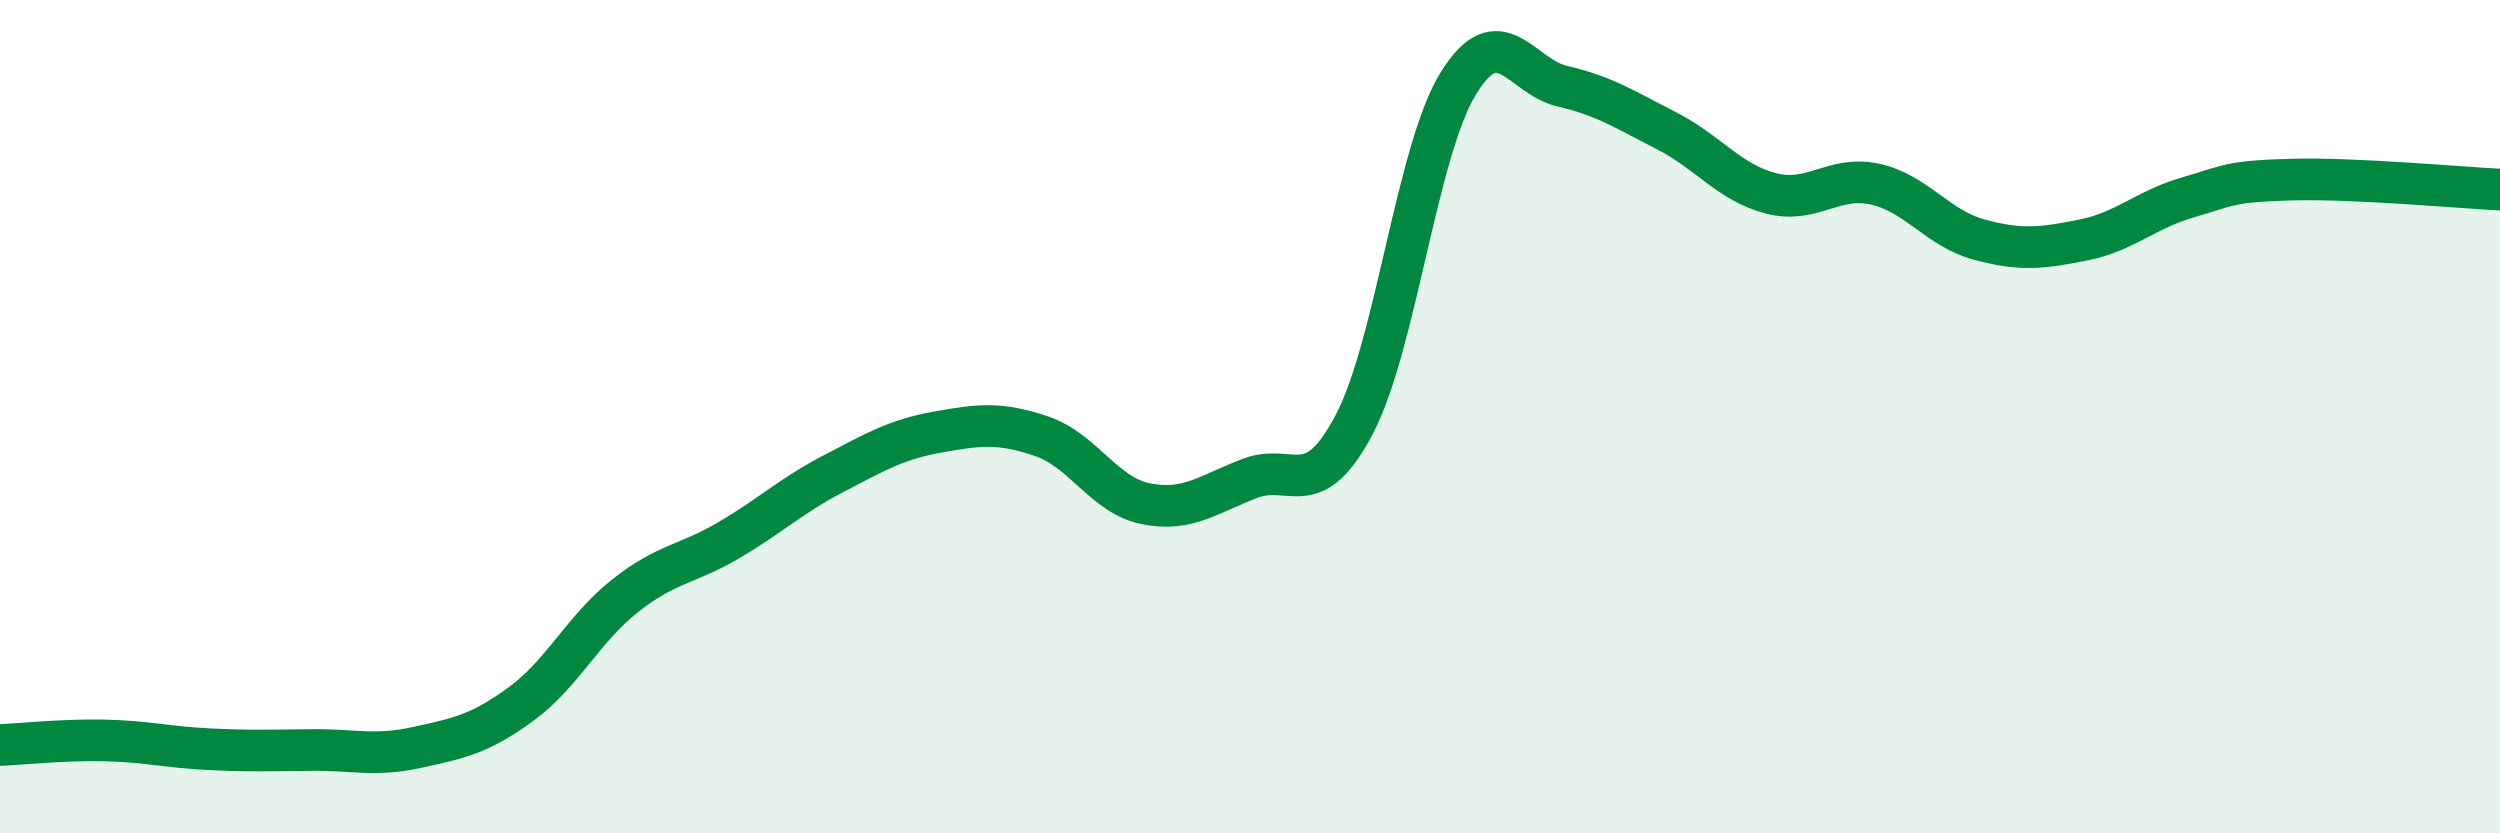
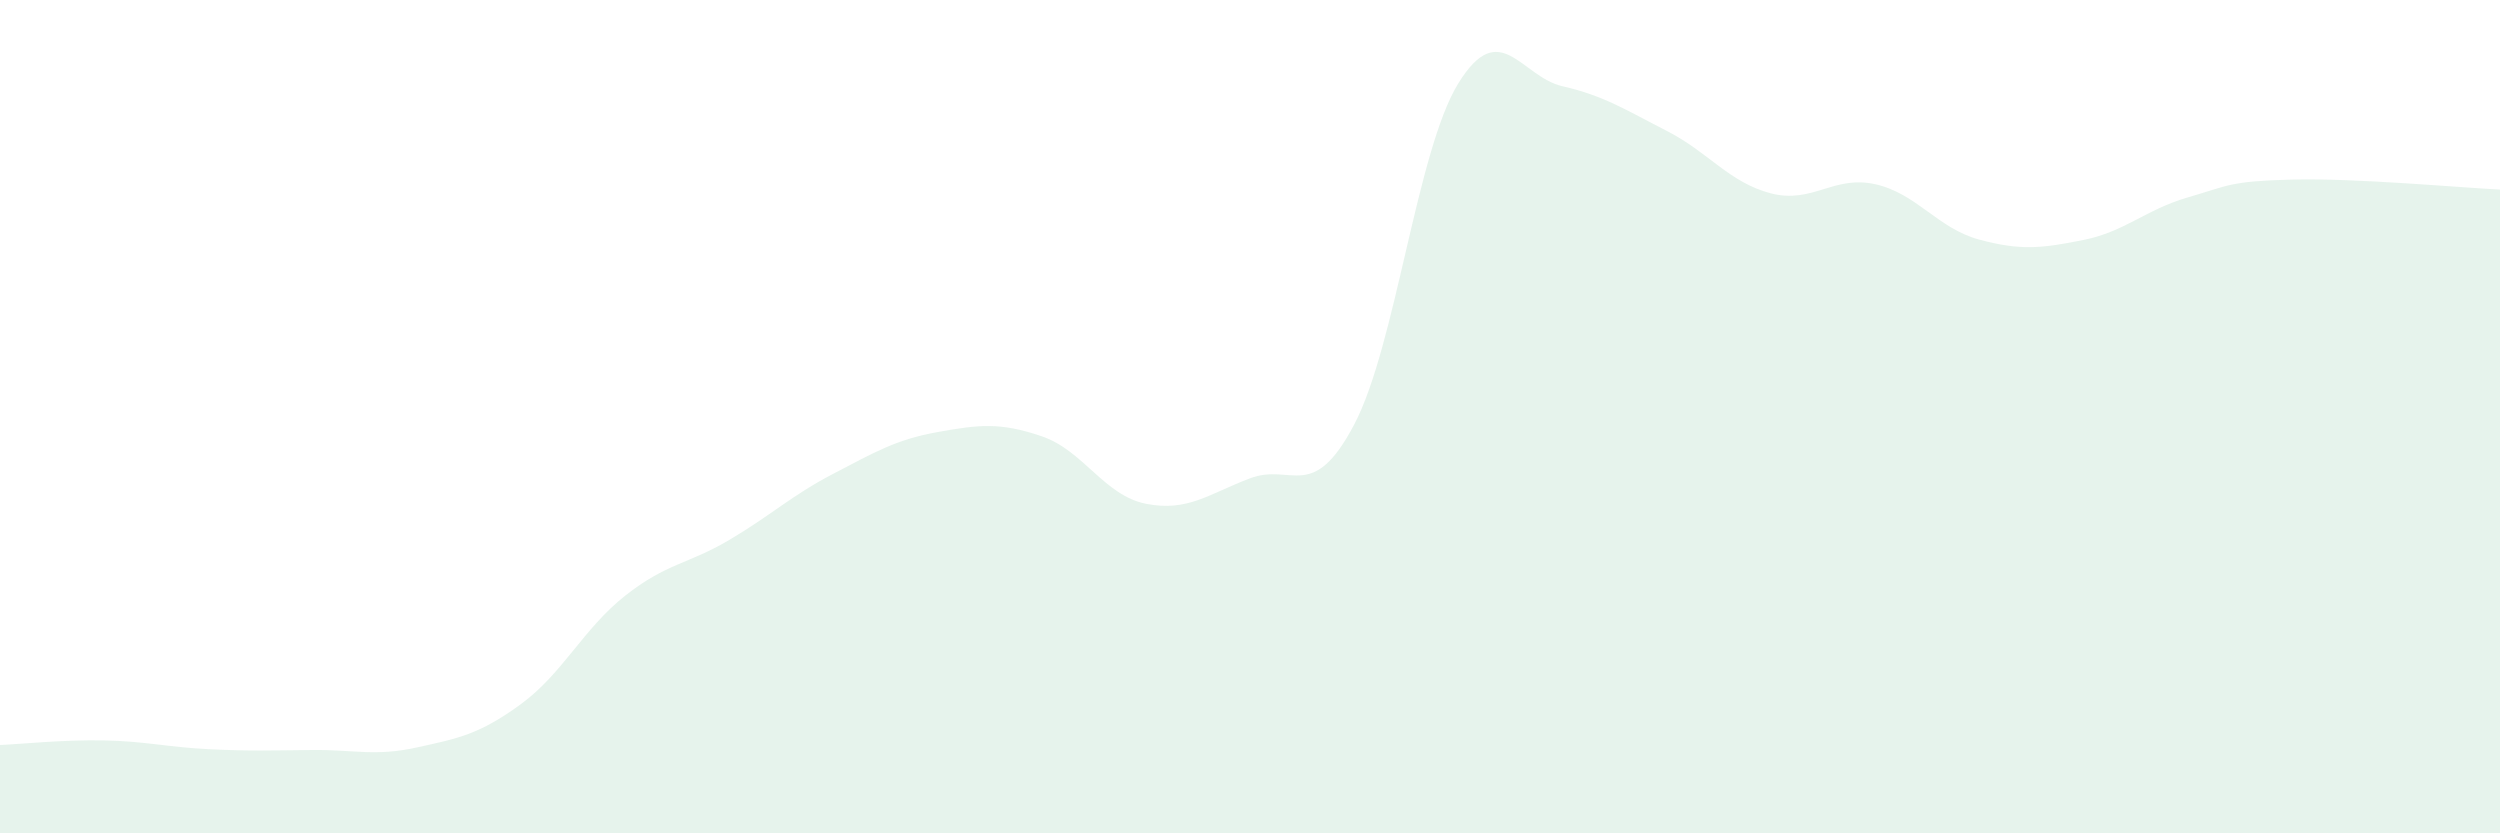
<svg xmlns="http://www.w3.org/2000/svg" width="60" height="20" viewBox="0 0 60 20">
  <path d="M 0,17.88 C 0.5,17.86 1.5,17.75 2.5,17.77 C 3.5,17.79 4,17.93 5,17.98 C 6,18.03 6.5,18.01 7.5,18 C 8.5,17.99 9,18.16 10,17.94 C 11,17.72 11.5,17.63 12.5,16.9 C 13.5,16.17 14,15.09 15,14.3 C 16,13.51 16.5,13.55 17.5,12.96 C 18.5,12.37 19,11.89 20,11.37 C 21,10.85 21.5,10.55 22.5,10.37 C 23.5,10.19 24,10.13 25,10.47 C 26,10.81 26.5,11.89 27.5,12.09 C 28.5,12.29 29,11.86 30,11.48 C 31,11.1 31.5,12.09 32.5,10.19 C 33.5,8.29 34,3.62 35,2 C 36,0.38 36.5,1.84 37.5,2.07 C 38.5,2.3 39,2.63 40,3.14 C 41,3.65 41.5,4.38 42.5,4.64 C 43.5,4.9 44,4.2 45,4.42 C 46,4.64 46.5,5.48 47.5,5.75 C 48.5,6.02 49,5.96 50,5.76 C 51,5.56 51.5,5.03 52.5,4.74 C 53.5,4.45 53.5,4.35 55,4.31 C 56.5,4.27 59,4.5 60,4.55L60 20L0 20Z" fill="#008740" opacity="0.1" stroke-linecap="round" stroke-linejoin="round" />
-   <path d="M 0,17.88 C 0.5,17.86 1.5,17.75 2.5,17.77 C 3.5,17.79 4,17.93 5,17.98 C 6,18.03 6.5,18.01 7.5,18 C 8.5,17.99 9,18.16 10,17.94 C 11,17.72 11.5,17.63 12.5,16.9 C 13.5,16.17 14,15.09 15,14.3 C 16,13.51 16.5,13.55 17.5,12.96 C 18.5,12.37 19,11.89 20,11.37 C 21,10.85 21.5,10.55 22.5,10.37 C 23.5,10.19 24,10.13 25,10.47 C 26,10.81 26.5,11.89 27.5,12.09 C 28.5,12.29 29,11.86 30,11.48 C 31,11.1 31.5,12.09 32.5,10.19 C 33.5,8.29 34,3.62 35,2 C 36,0.38 36.5,1.84 37.5,2.07 C 38.5,2.3 39,2.63 40,3.14 C 41,3.65 41.5,4.38 42.5,4.64 C 43.5,4.9 44,4.2 45,4.42 C 46,4.64 46.5,5.48 47.5,5.75 C 48.5,6.02 49,5.96 50,5.76 C 51,5.56 51.5,5.03 52.5,4.74 C 53.5,4.45 53.5,4.35 55,4.31 C 56.5,4.27 59,4.5 60,4.55" stroke="#008740" stroke-width="1" fill="none" stroke-linecap="round" stroke-linejoin="round" />
</svg>